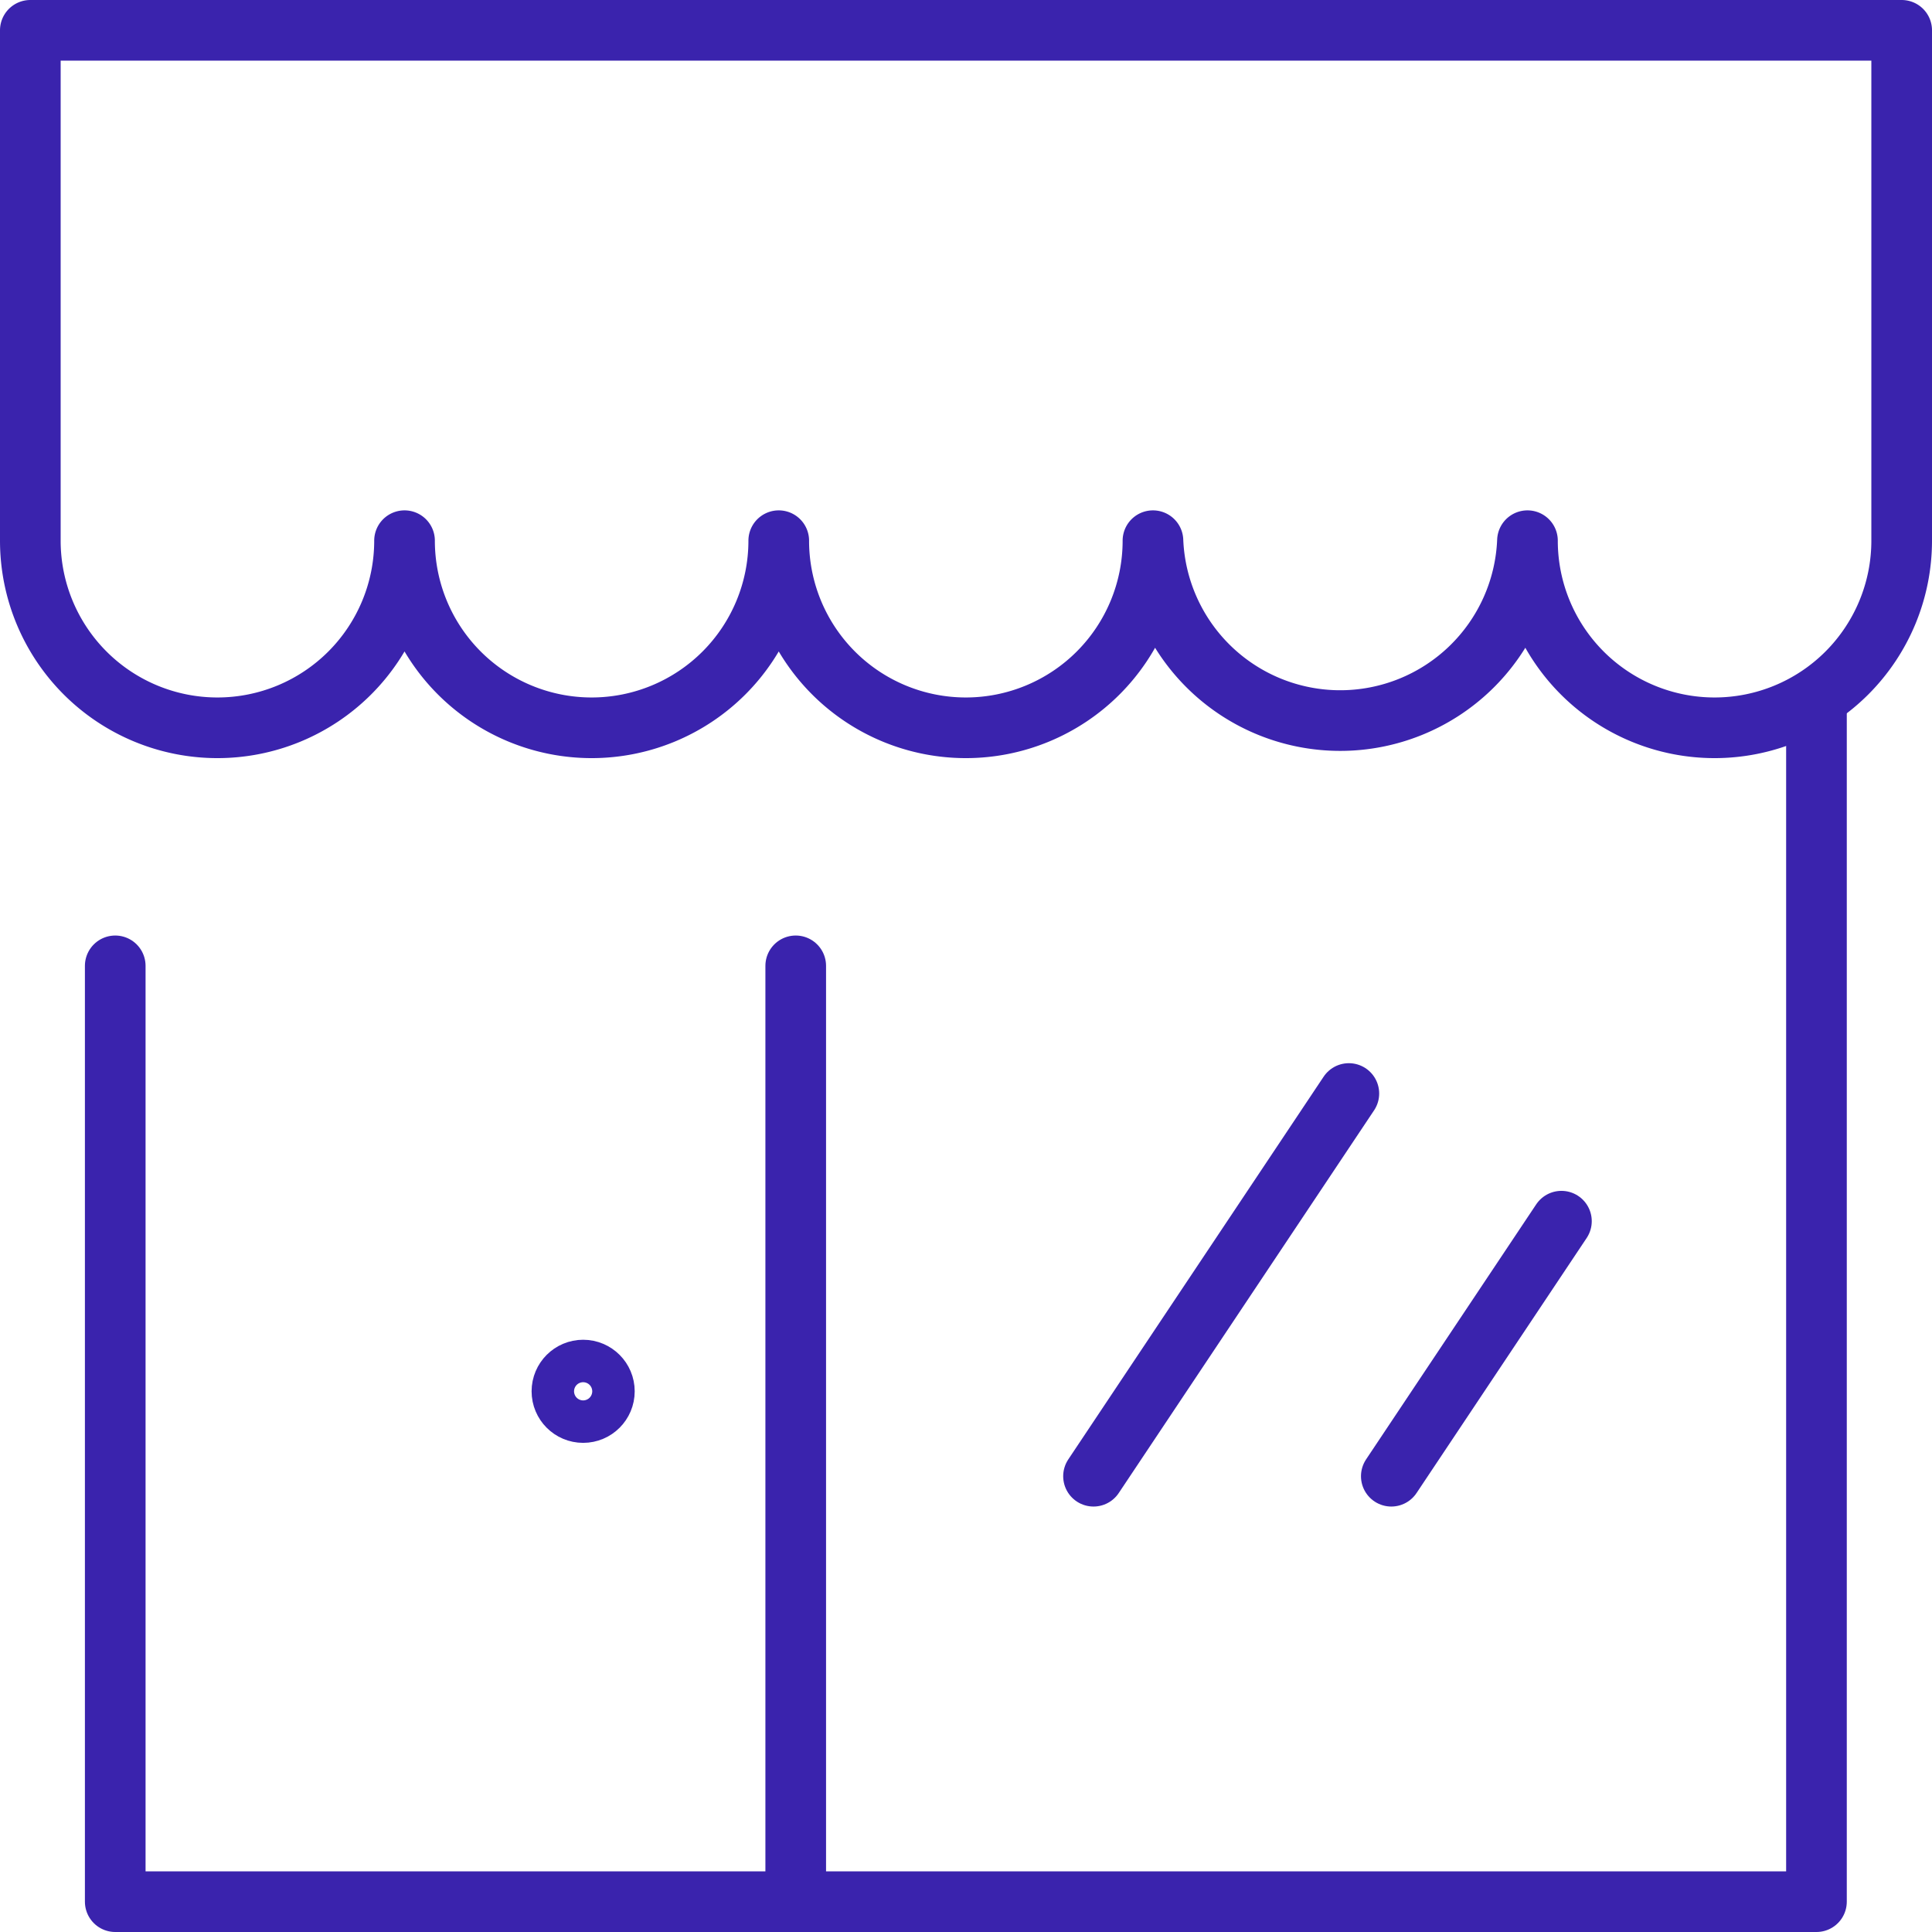
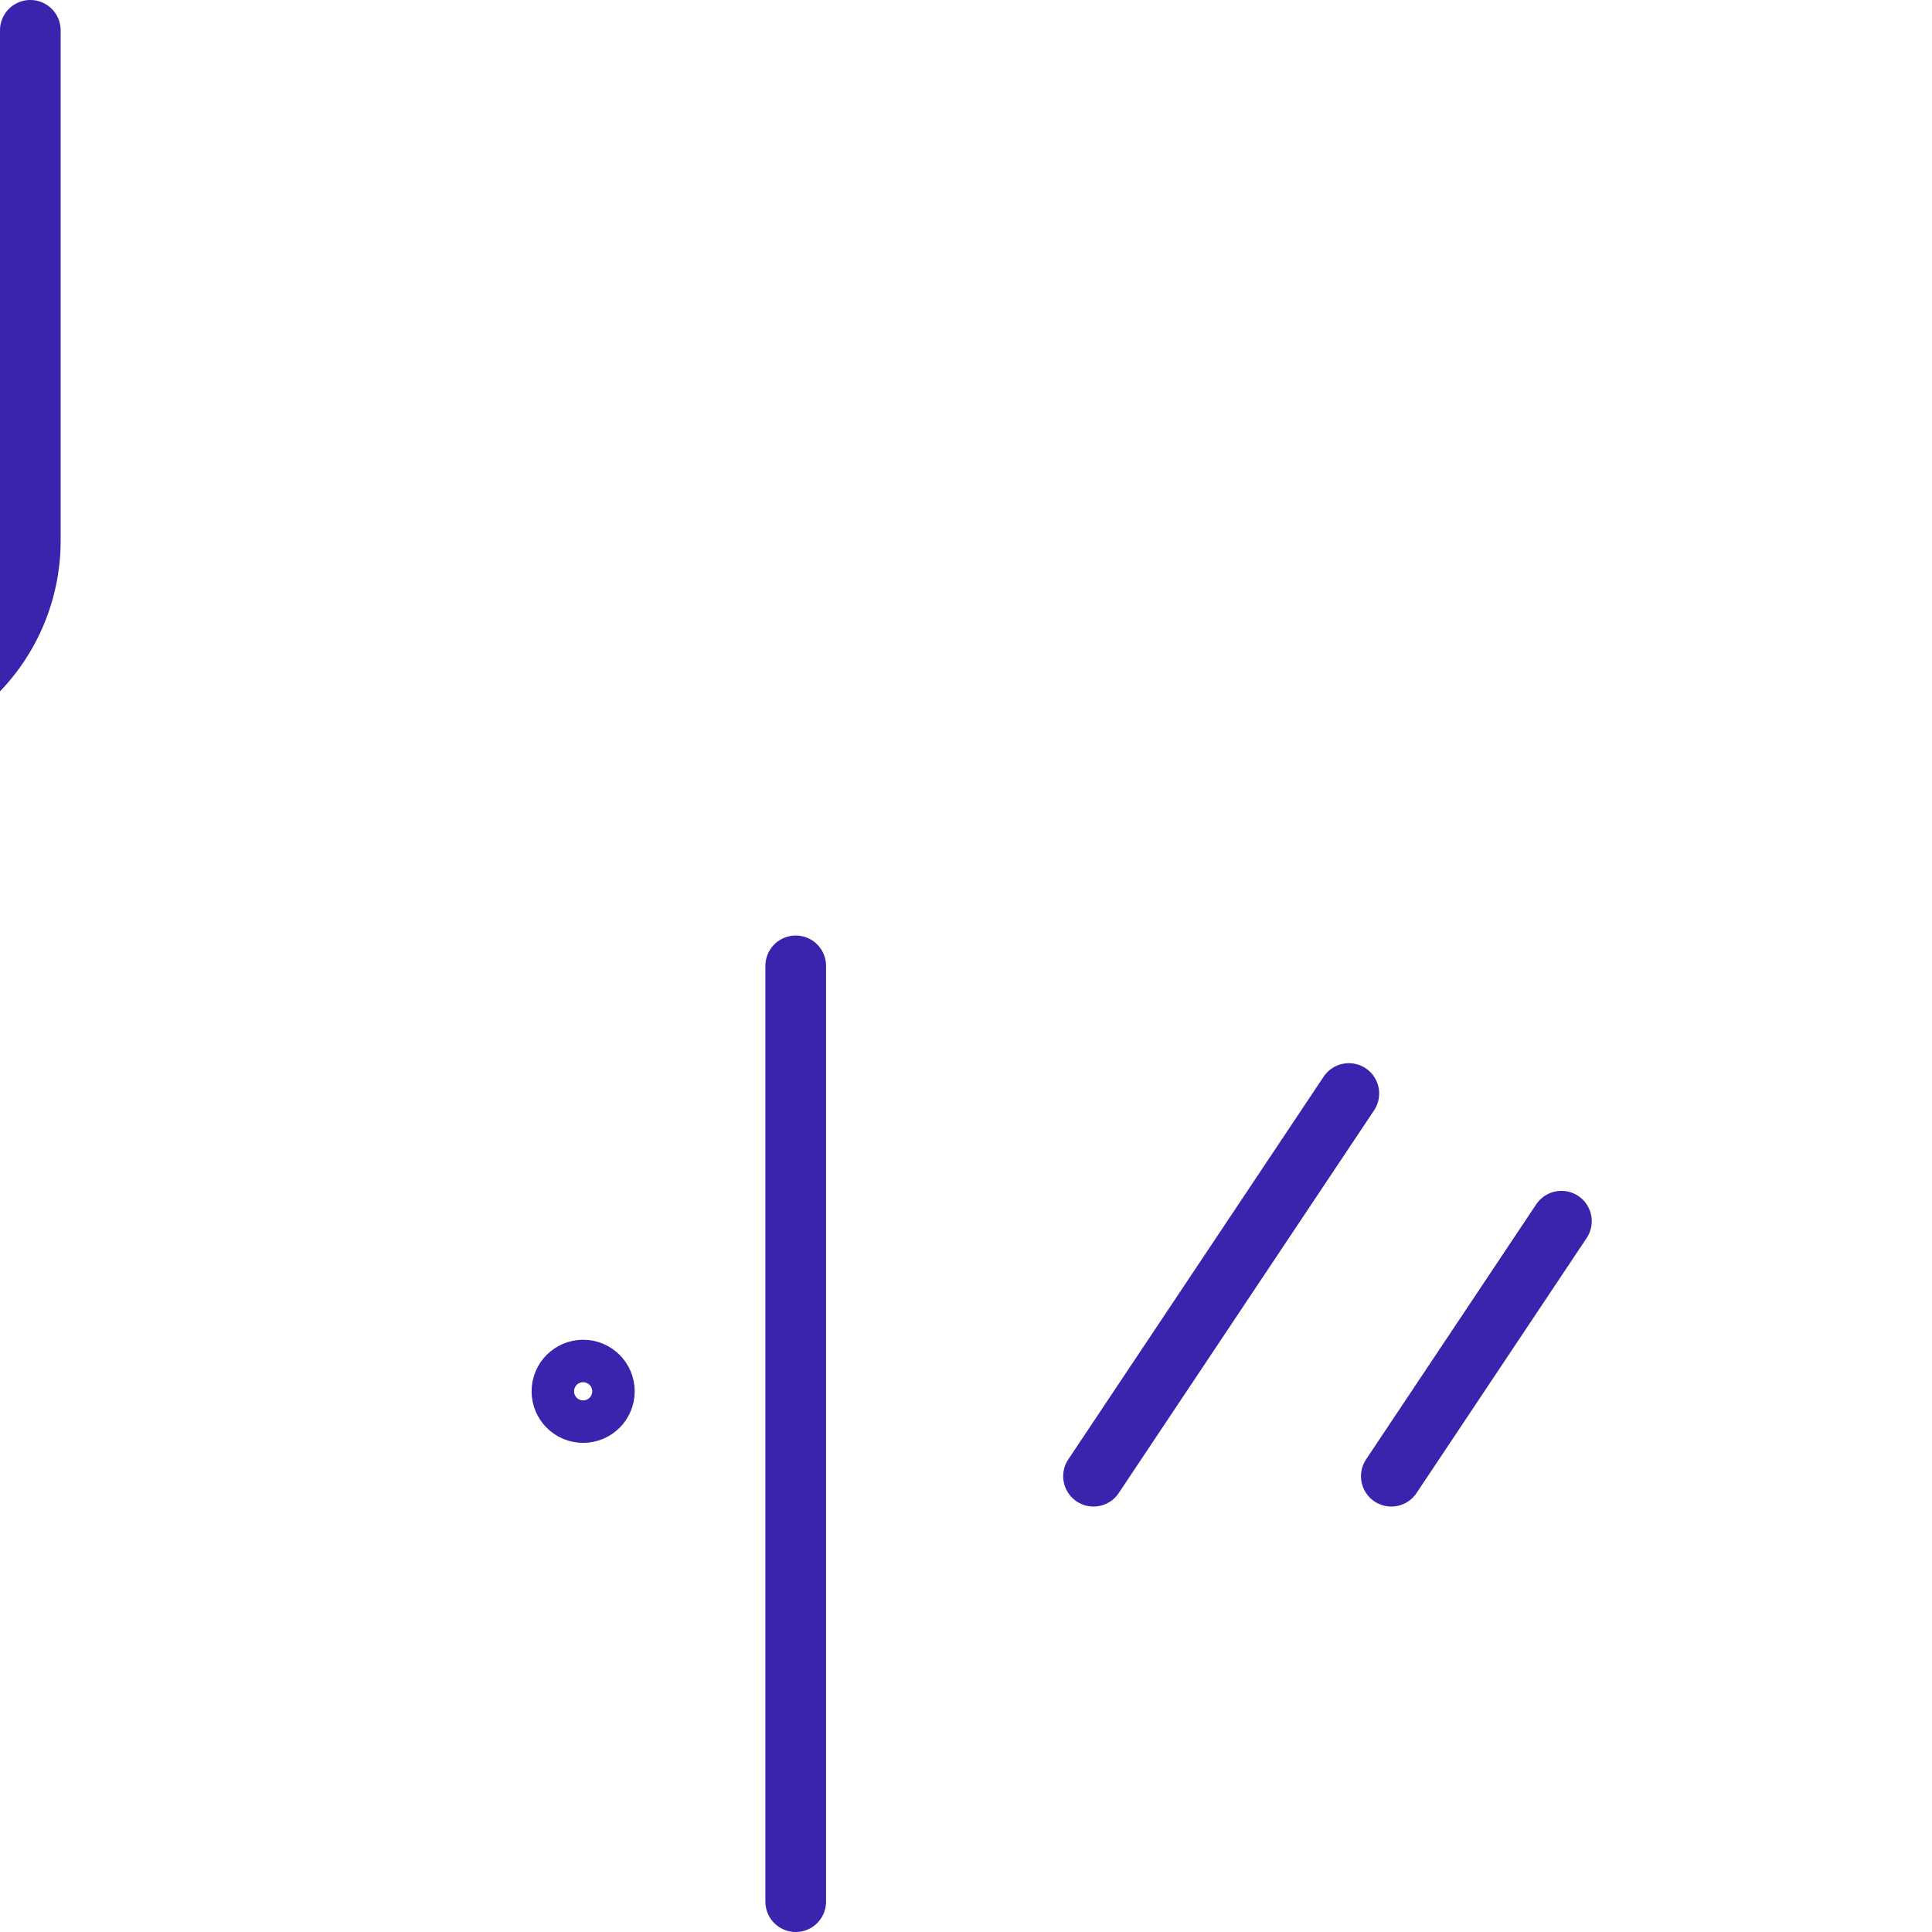
<svg xmlns="http://www.w3.org/2000/svg" viewBox="0 0 63.71 63.71">
  <defs>
    <style>.cls-1{fill:none;stroke:#007377;stroke-linecap:round;stroke-linejoin:round;stroke-width:2px;}</style>
  </defs>
  <g id="Layer_2" data-name="Layer 2">
    <g id="Layer_1-2" data-name="Layer 1">
-       <path class="cls-1" d="M1,17.83V1H62.71V17.83a6.17,6.17,0,1,1-12.34,0v0a6.18,6.18,0,0,1-12.35,0v0a6.17,6.17,0,0,1-12.34,0v0a6.17,6.17,0,1,1-12.34,0v0A6.17,6.17,0,0,1,1,17.83Z" style="stroke: rgb(58, 35, 173);" />
-       <path class="cls-1" d="M3.8,31.85V62.71H59.9V23.44" style="stroke: rgb(58, 35, 173);" />
+       <path class="cls-1" d="M1,17.83V1V17.83a6.17,6.17,0,1,1-12.34,0v0a6.18,6.18,0,0,1-12.35,0v0a6.17,6.17,0,0,1-12.34,0v0a6.17,6.17,0,1,1-12.34,0v0A6.17,6.17,0,0,1,1,17.83Z" style="stroke: rgb(58, 35, 173);" />
      <path class="cls-1" d="M26.24,31.85V62.71" style="stroke: rgb(58, 35, 173);" />
      <circle class="cls-1" cx="19.23" cy="45.88" r="0.7" style="stroke: rgb(58, 35, 173);" />
      <path class="cls-1" d="M51.49,40.27l-5.61,8.41" style="stroke: rgb(58, 35, 173);" />
      <path class="cls-1" d="M44.48,36.06,36.06,48.68" style="stroke: rgb(58, 35, 173);" />
    </g>
  </g>
</svg>